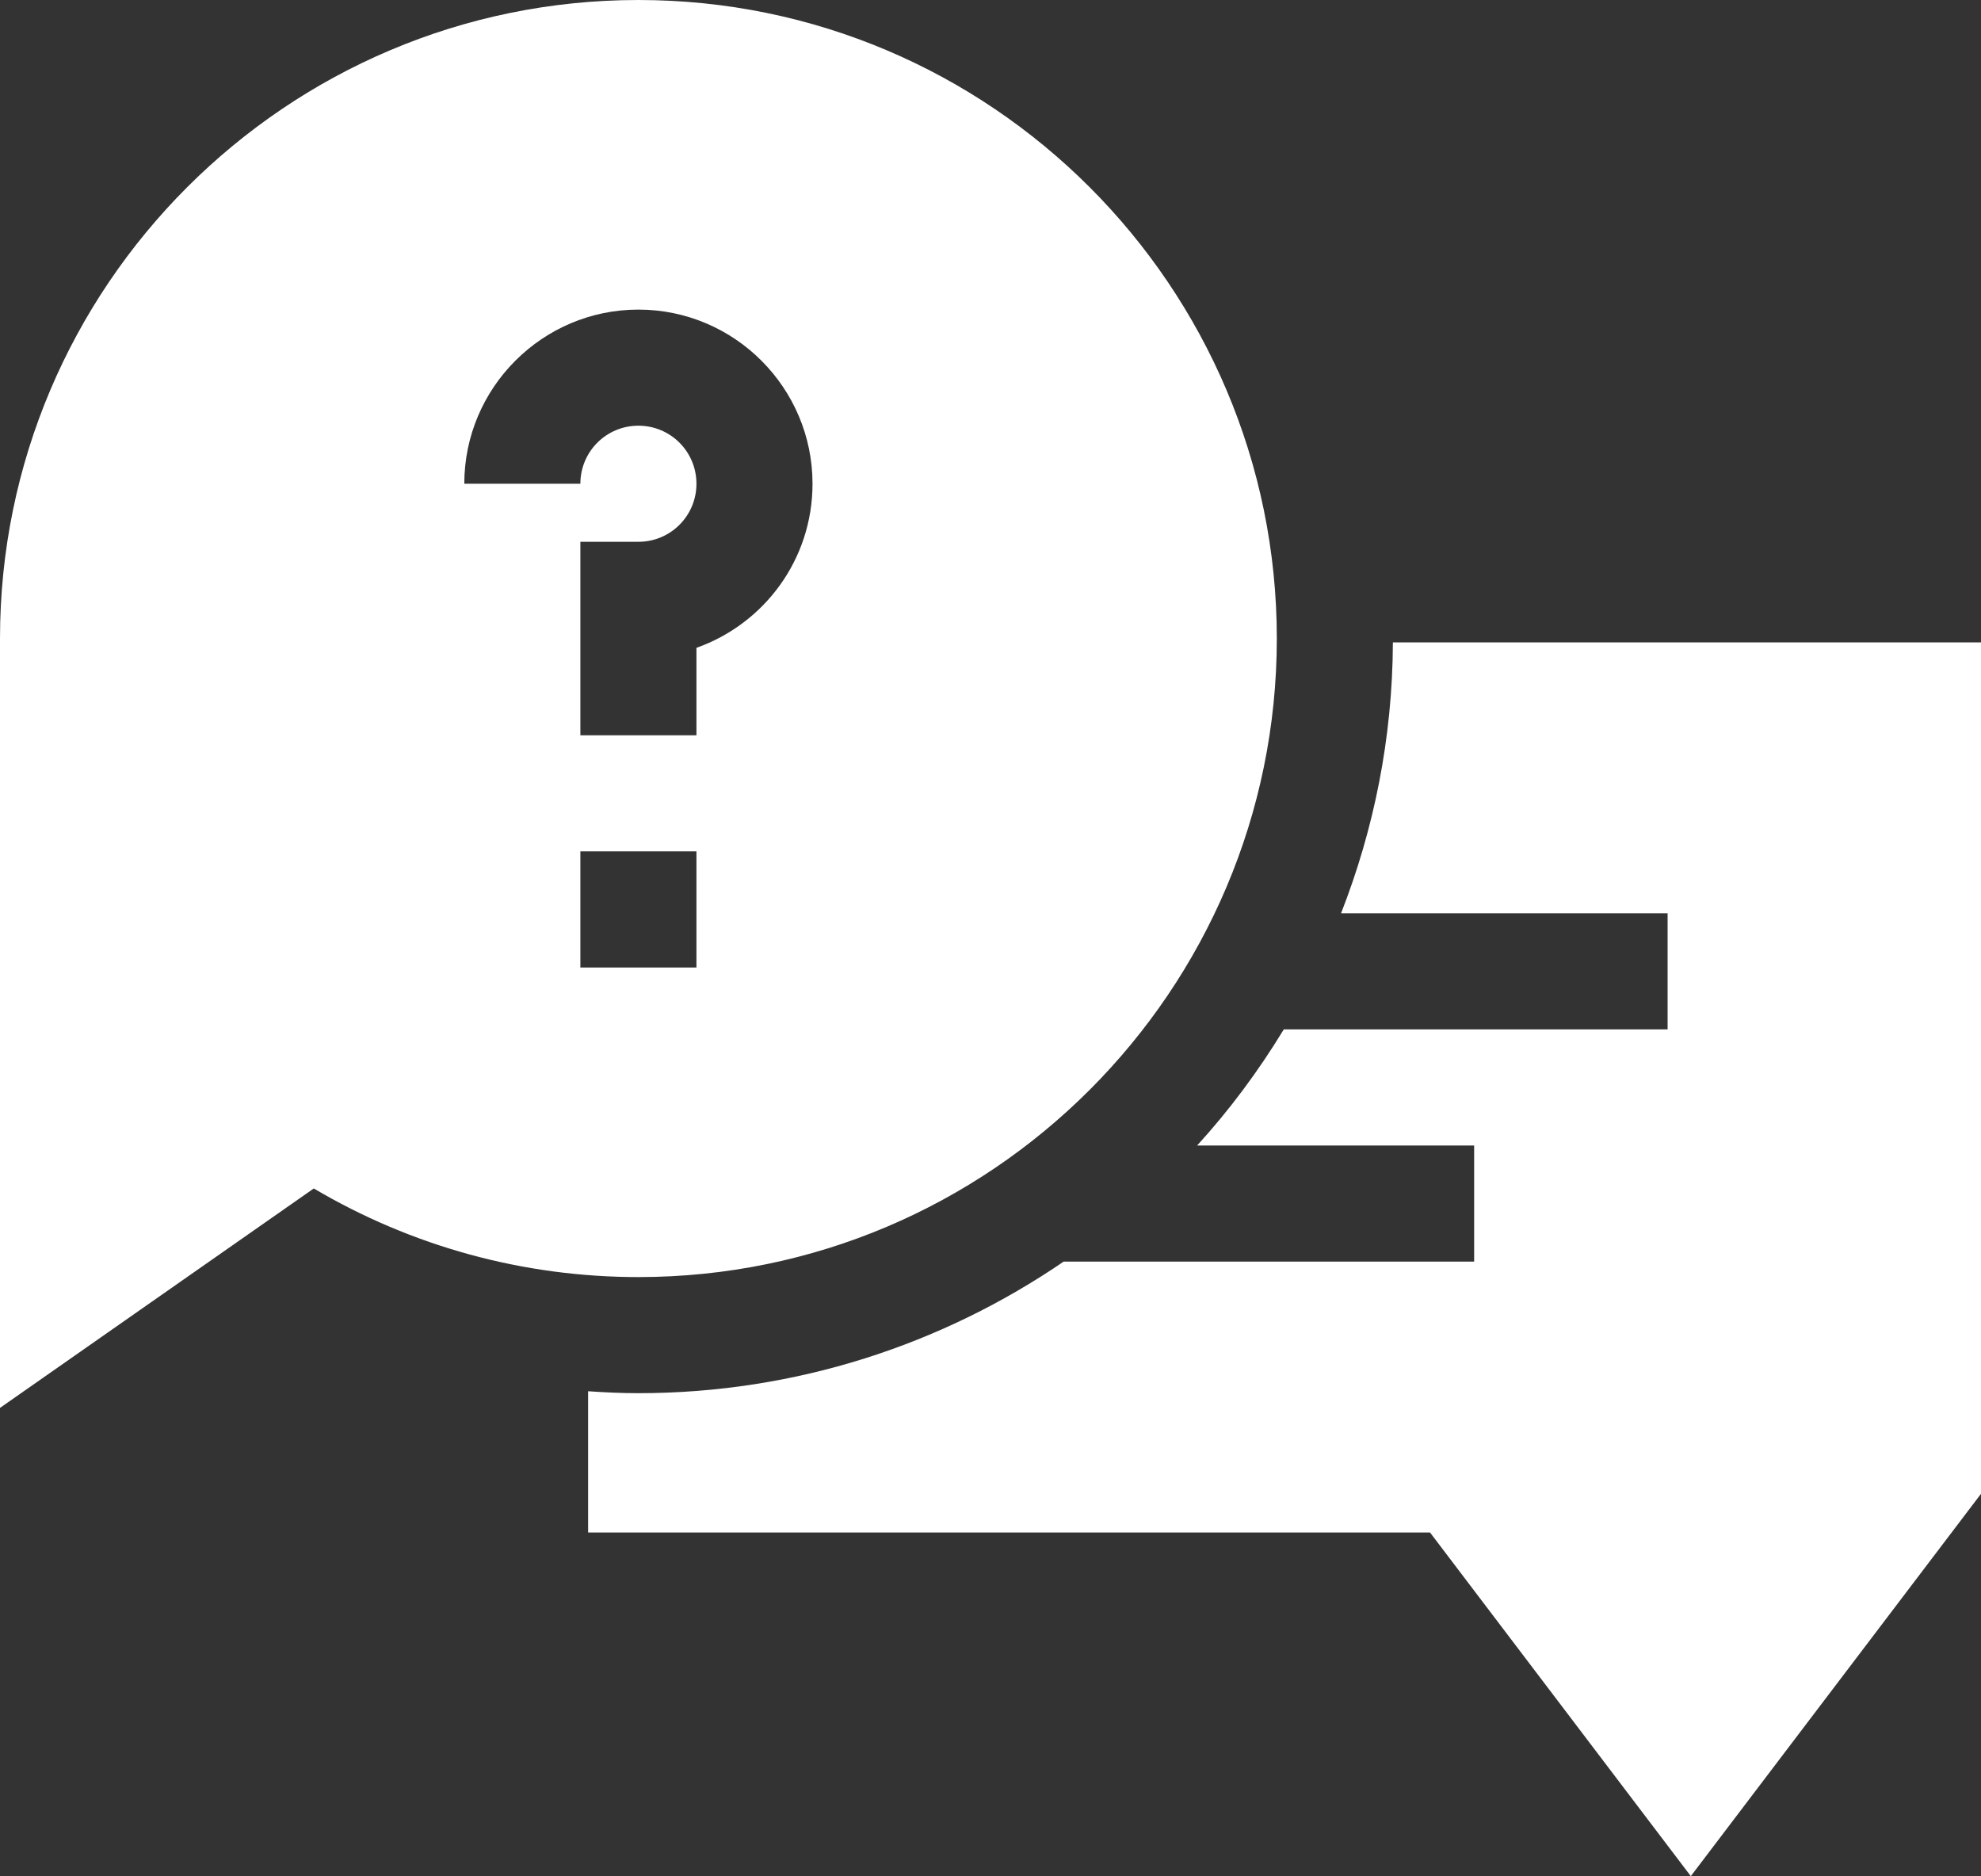
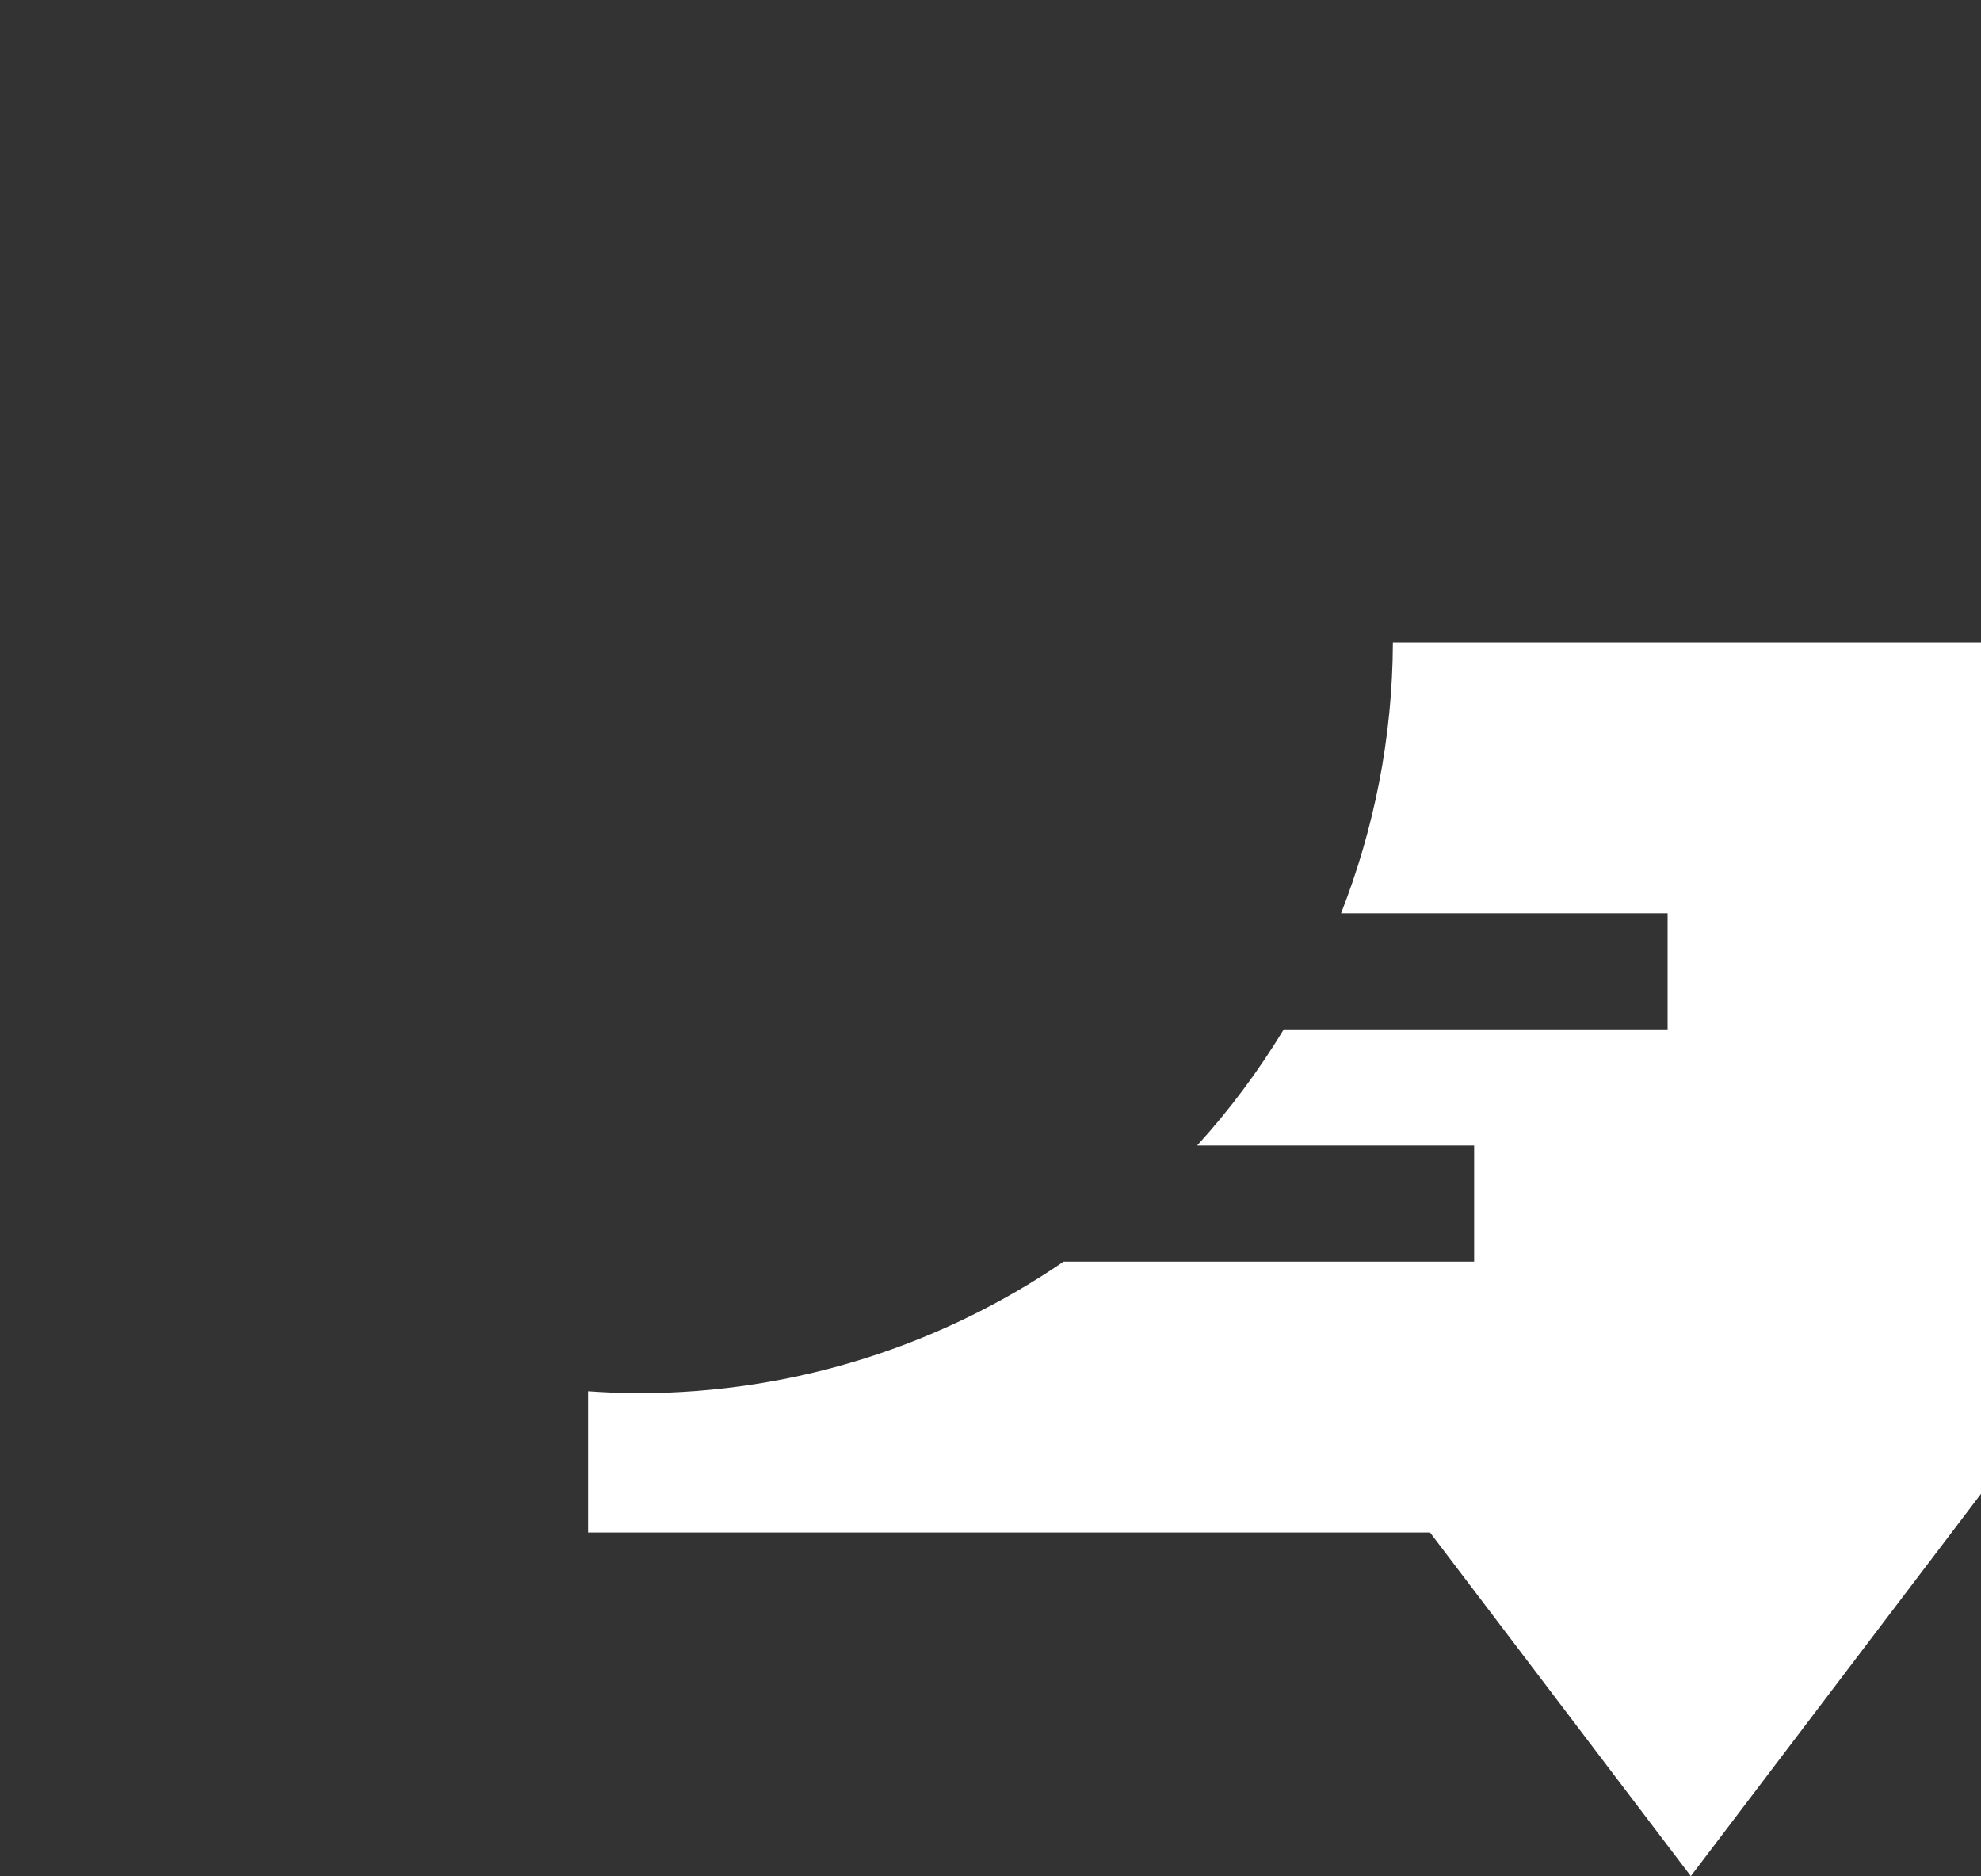
<svg xmlns="http://www.w3.org/2000/svg" version="1.1" id="Capa_1" x="0px" y="0px" viewBox="0 0 512 484.8" style="enable-background:new 0 0 512 484.8;" xml:space="preserve">
  <rect x="0" y="0" width="512" height="484.8" fill="#333333" stroke="none" />
  <style type="text/css">
	.st0{fill:#FFFFFF;}
</style>
  <path class="st0" d="M360,166c-0.1,24.7-4.9,48.3-13.4,70H431v30h-99.2c-6.5,10.7-14,20.8-22.4,30H381v30H274.9  c-31.3,21.4-69.2,34-109.9,34c-4.3,0-8.7-0.2-13-0.5V396h217.6l67.4,88.8l75-98.8V166H360z" />
-   <path class="st0" d="M330,165C330,74,256,0,165,0S0,74,0,165v198.8l81.1-56.7c25.4,15,54.2,22.9,83.9,22.9C256,330,330,256,330,165z   M165,80c24.8,0,45,20.2,45,45c0,19.6-12.5,36.2-30,42.4V190h-30v-50h15c8.3,0,15-6.7,15-15s-6.7-15-15-15s-15,6.7-15,15h-30  C120,100.2,140.2,80,165,80z M150,220h30v30h-30V220z" />
</svg>